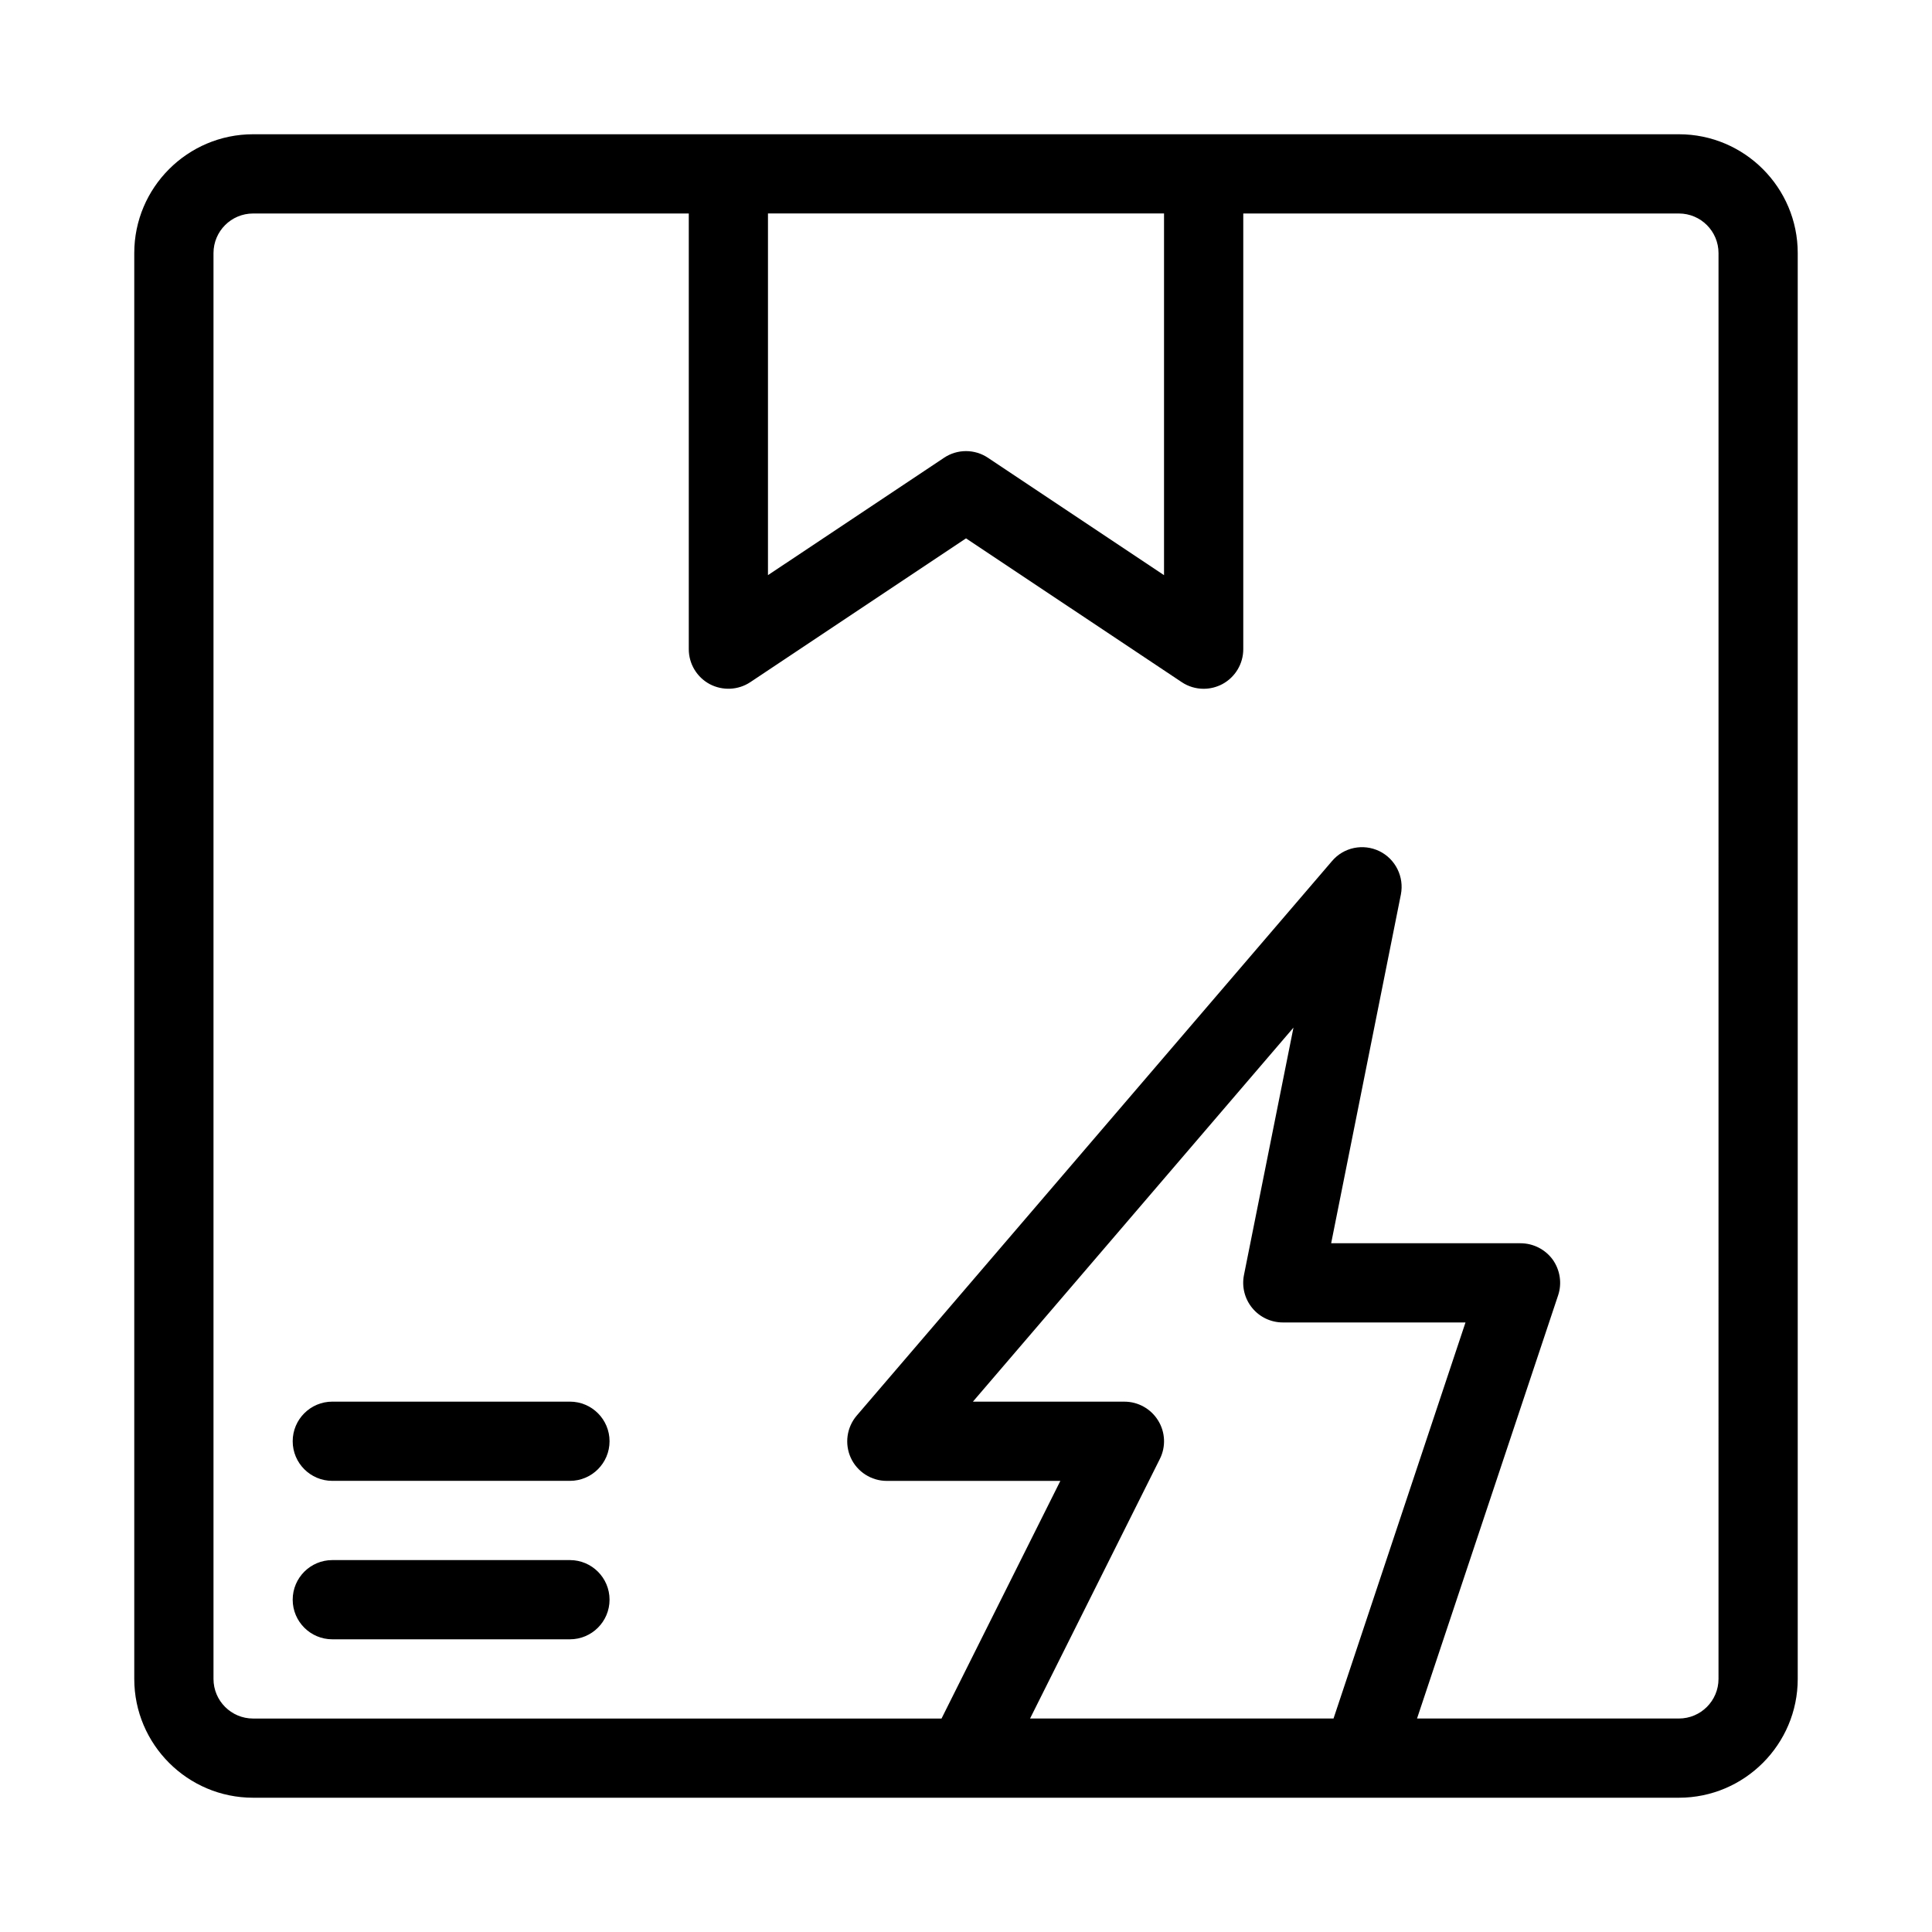
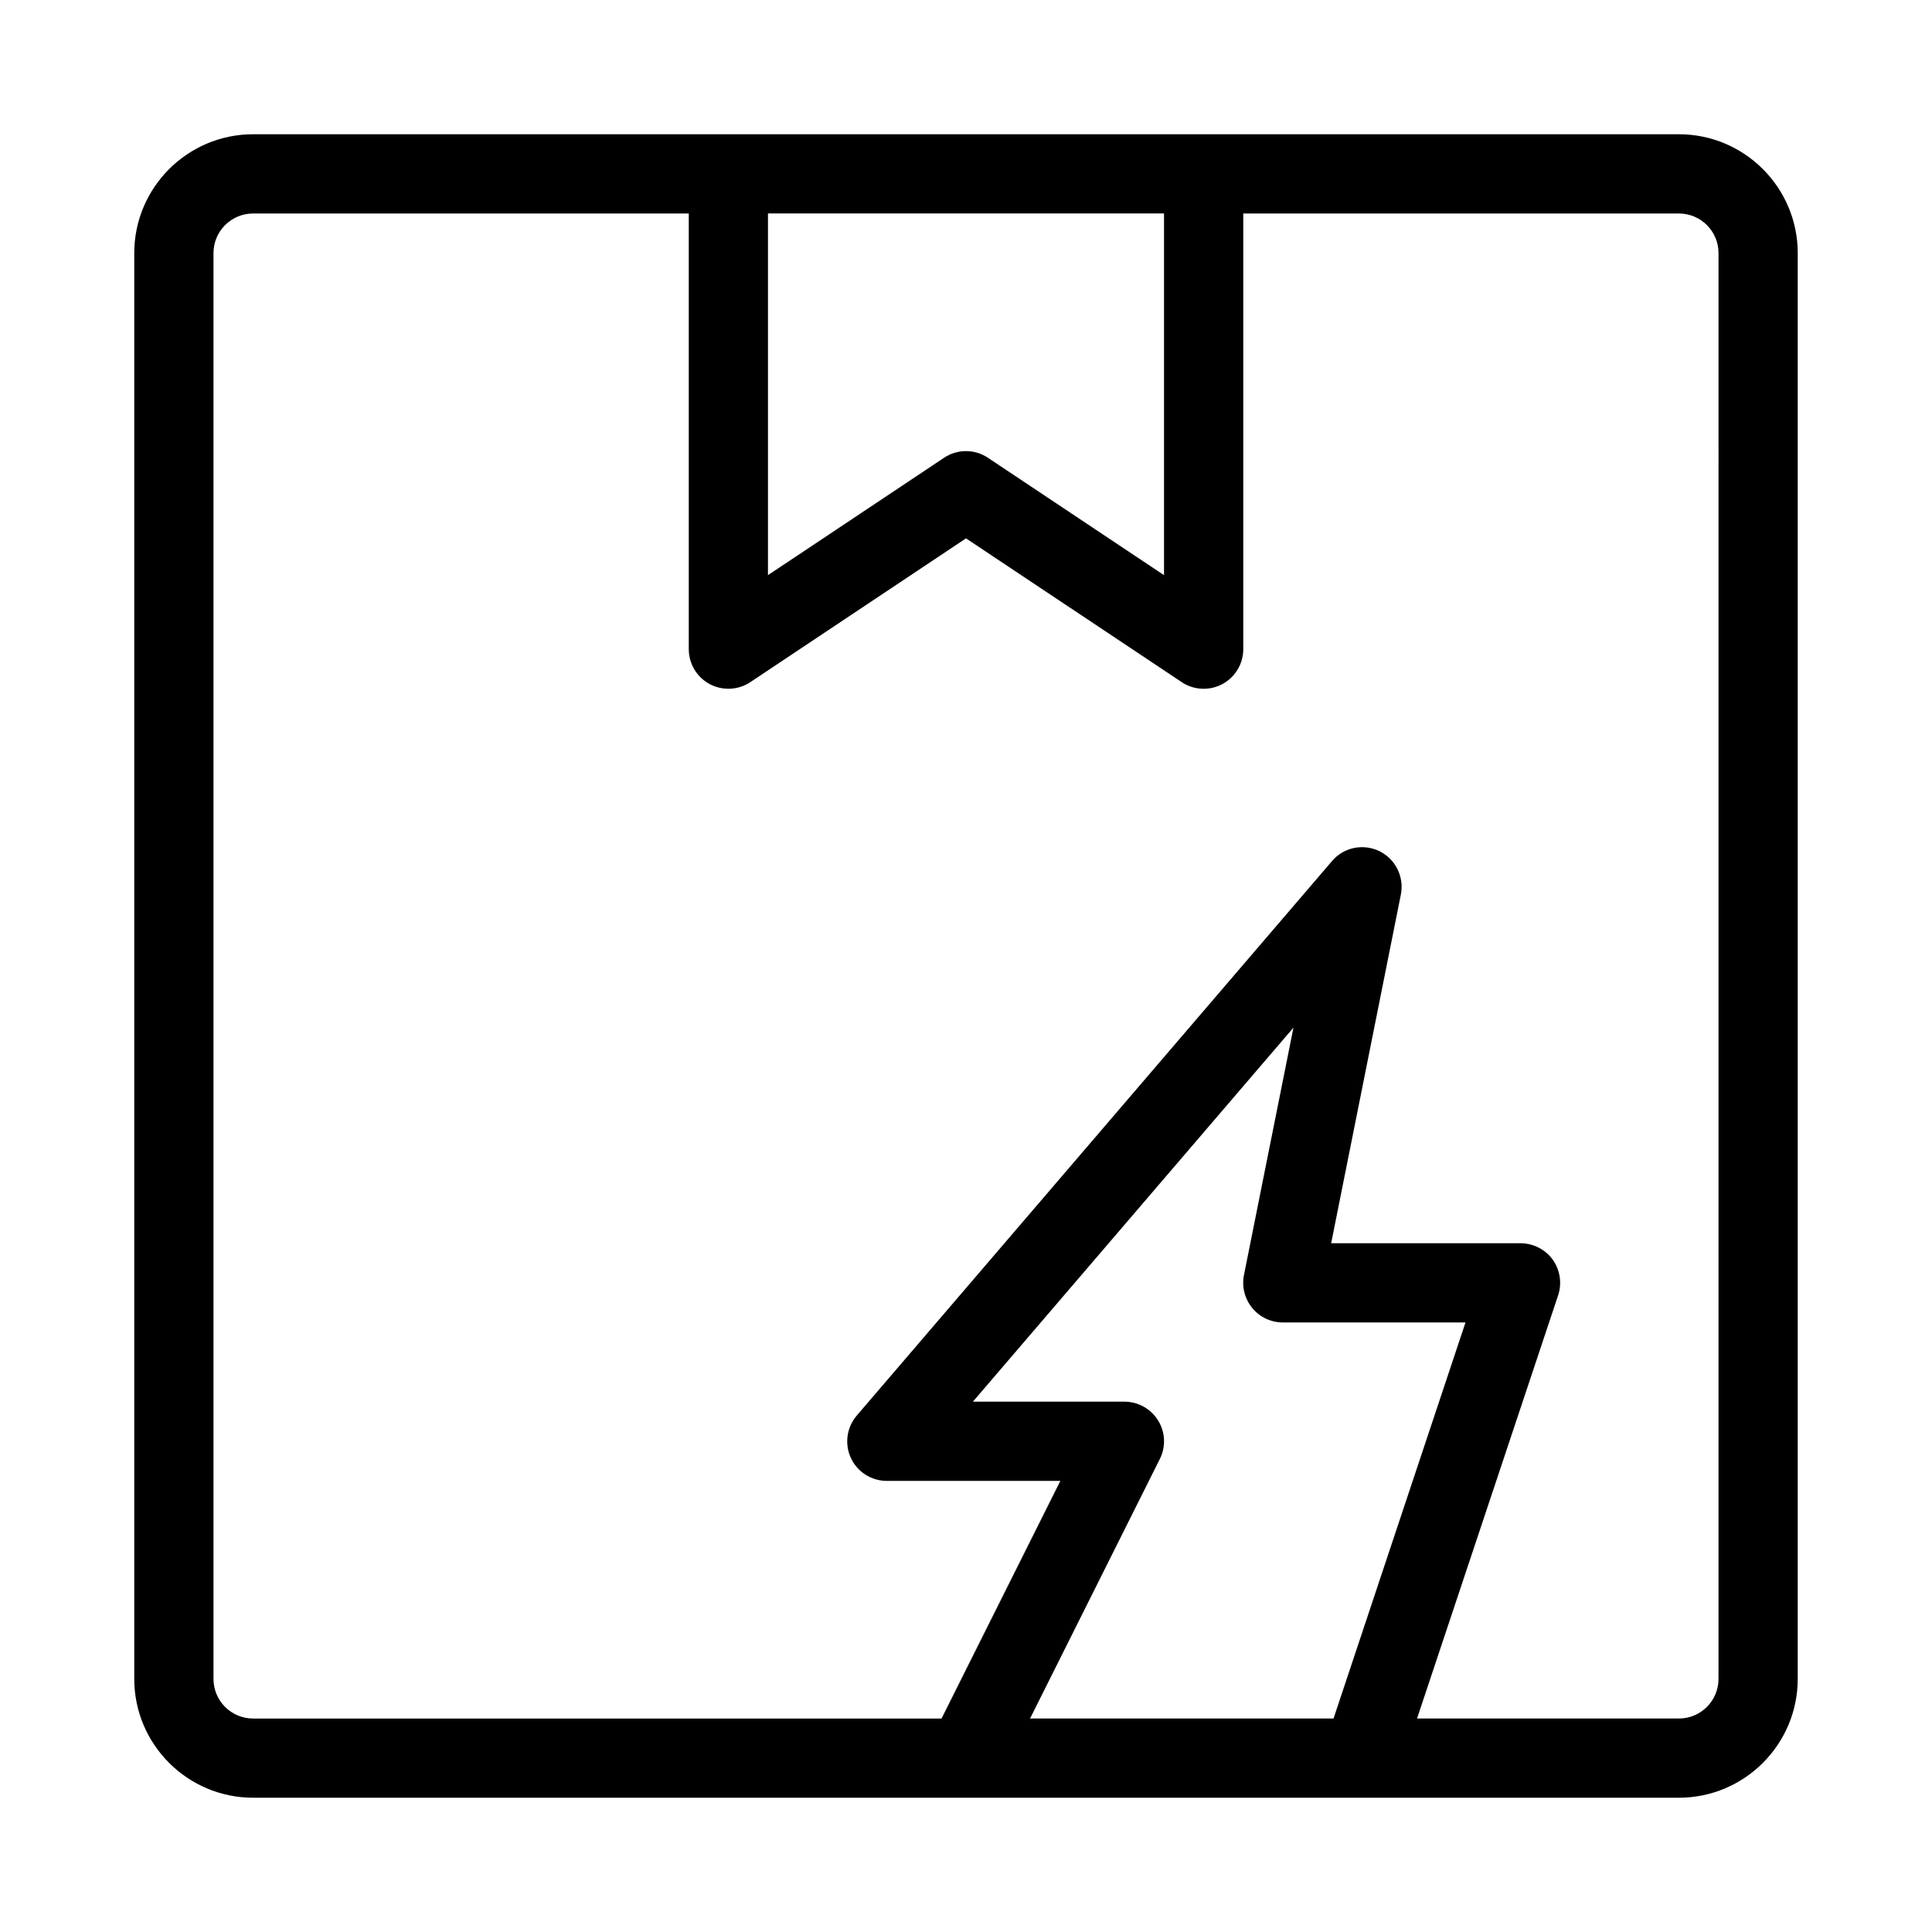
<svg xmlns="http://www.w3.org/2000/svg" fill="#000000" width="800px" height="800px" version="1.1" viewBox="144 144 512 512">
  <g>
    <path d="m588.93 179.58h-377.86c-17.359 0-31.488 14.129-31.488 31.488v377.86c0 17.359 14.129 31.488 31.488 31.488h377.86c17.359 0 31.488-14.129 31.488-31.488v-377.86c0-17.359-14.125-31.488-31.488-31.488zm-136.45 20.992v95.852l-46.664-31.109c-1.766-1.18-3.781-1.766-5.816-1.766s-4.051 0.586-5.816 1.762l-46.664 31.109v-95.848zm-1.578 319.86c-1.91-3.086-5.289-4.977-8.918-4.977h-40.156l84.953-99.125-13.121 65.578c-0.609 3.086 0.188 6.277 2.184 8.711 1.992 2.438 4.973 3.844 8.121 3.844h48.406l-34.973 104.96h-80.422l34.387-68.77c1.641-3.254 1.473-7.117-0.461-10.223zm148.52 68.496c0 5.793-4.703 10.496-10.496 10.496h-69.398l37.387-112.14c1.07-3.191 0.523-6.719-1.426-9.469-1.996-2.727-5.164-4.34-8.547-4.34h-50.172l18.473-92.406c0.922-4.68-1.406-9.406-5.688-11.504-4.305-2.078-9.469-1.027-12.555 2.625l-125.95 146.95c-2.664 3.106-3.273 7.496-1.574 11.211 1.703 3.711 5.441 6.102 9.535 6.102h45.992l-31.488 62.977h-182.44c-5.793 0-10.496-4.703-10.496-10.496v-377.86c0-5.793 4.703-10.496 10.496-10.496h115.46v115.46c0 3.883 2.141 7.43 5.543 9.258 3.422 1.805 7.559 1.617 10.77-0.523l57.16-38.102 57.16 38.102c1.742 1.172 3.777 1.762 5.816 1.762 1.699 0 3.402-0.418 4.953-1.238 3.398-1.828 5.543-5.375 5.543-9.258v-115.46h115.45c5.793 0 10.496 4.703 10.496 10.496z" />
-     <path d="m295.04 515.45h-62.977c-5.793 0-10.496 4.703-10.496 10.496s4.703 10.496 10.496 10.496h62.977c5.793 0 10.496-4.703 10.496-10.496s-4.703-10.496-10.496-10.496z" />
-     <path d="m295.04 557.44h-62.977c-5.793 0-10.496 4.703-10.496 10.496 0 5.793 4.703 10.496 10.496 10.496h62.977c5.793 0 10.496-4.703 10.496-10.496 0-5.793-4.703-10.496-10.496-10.496z" />
  </g>
</svg>